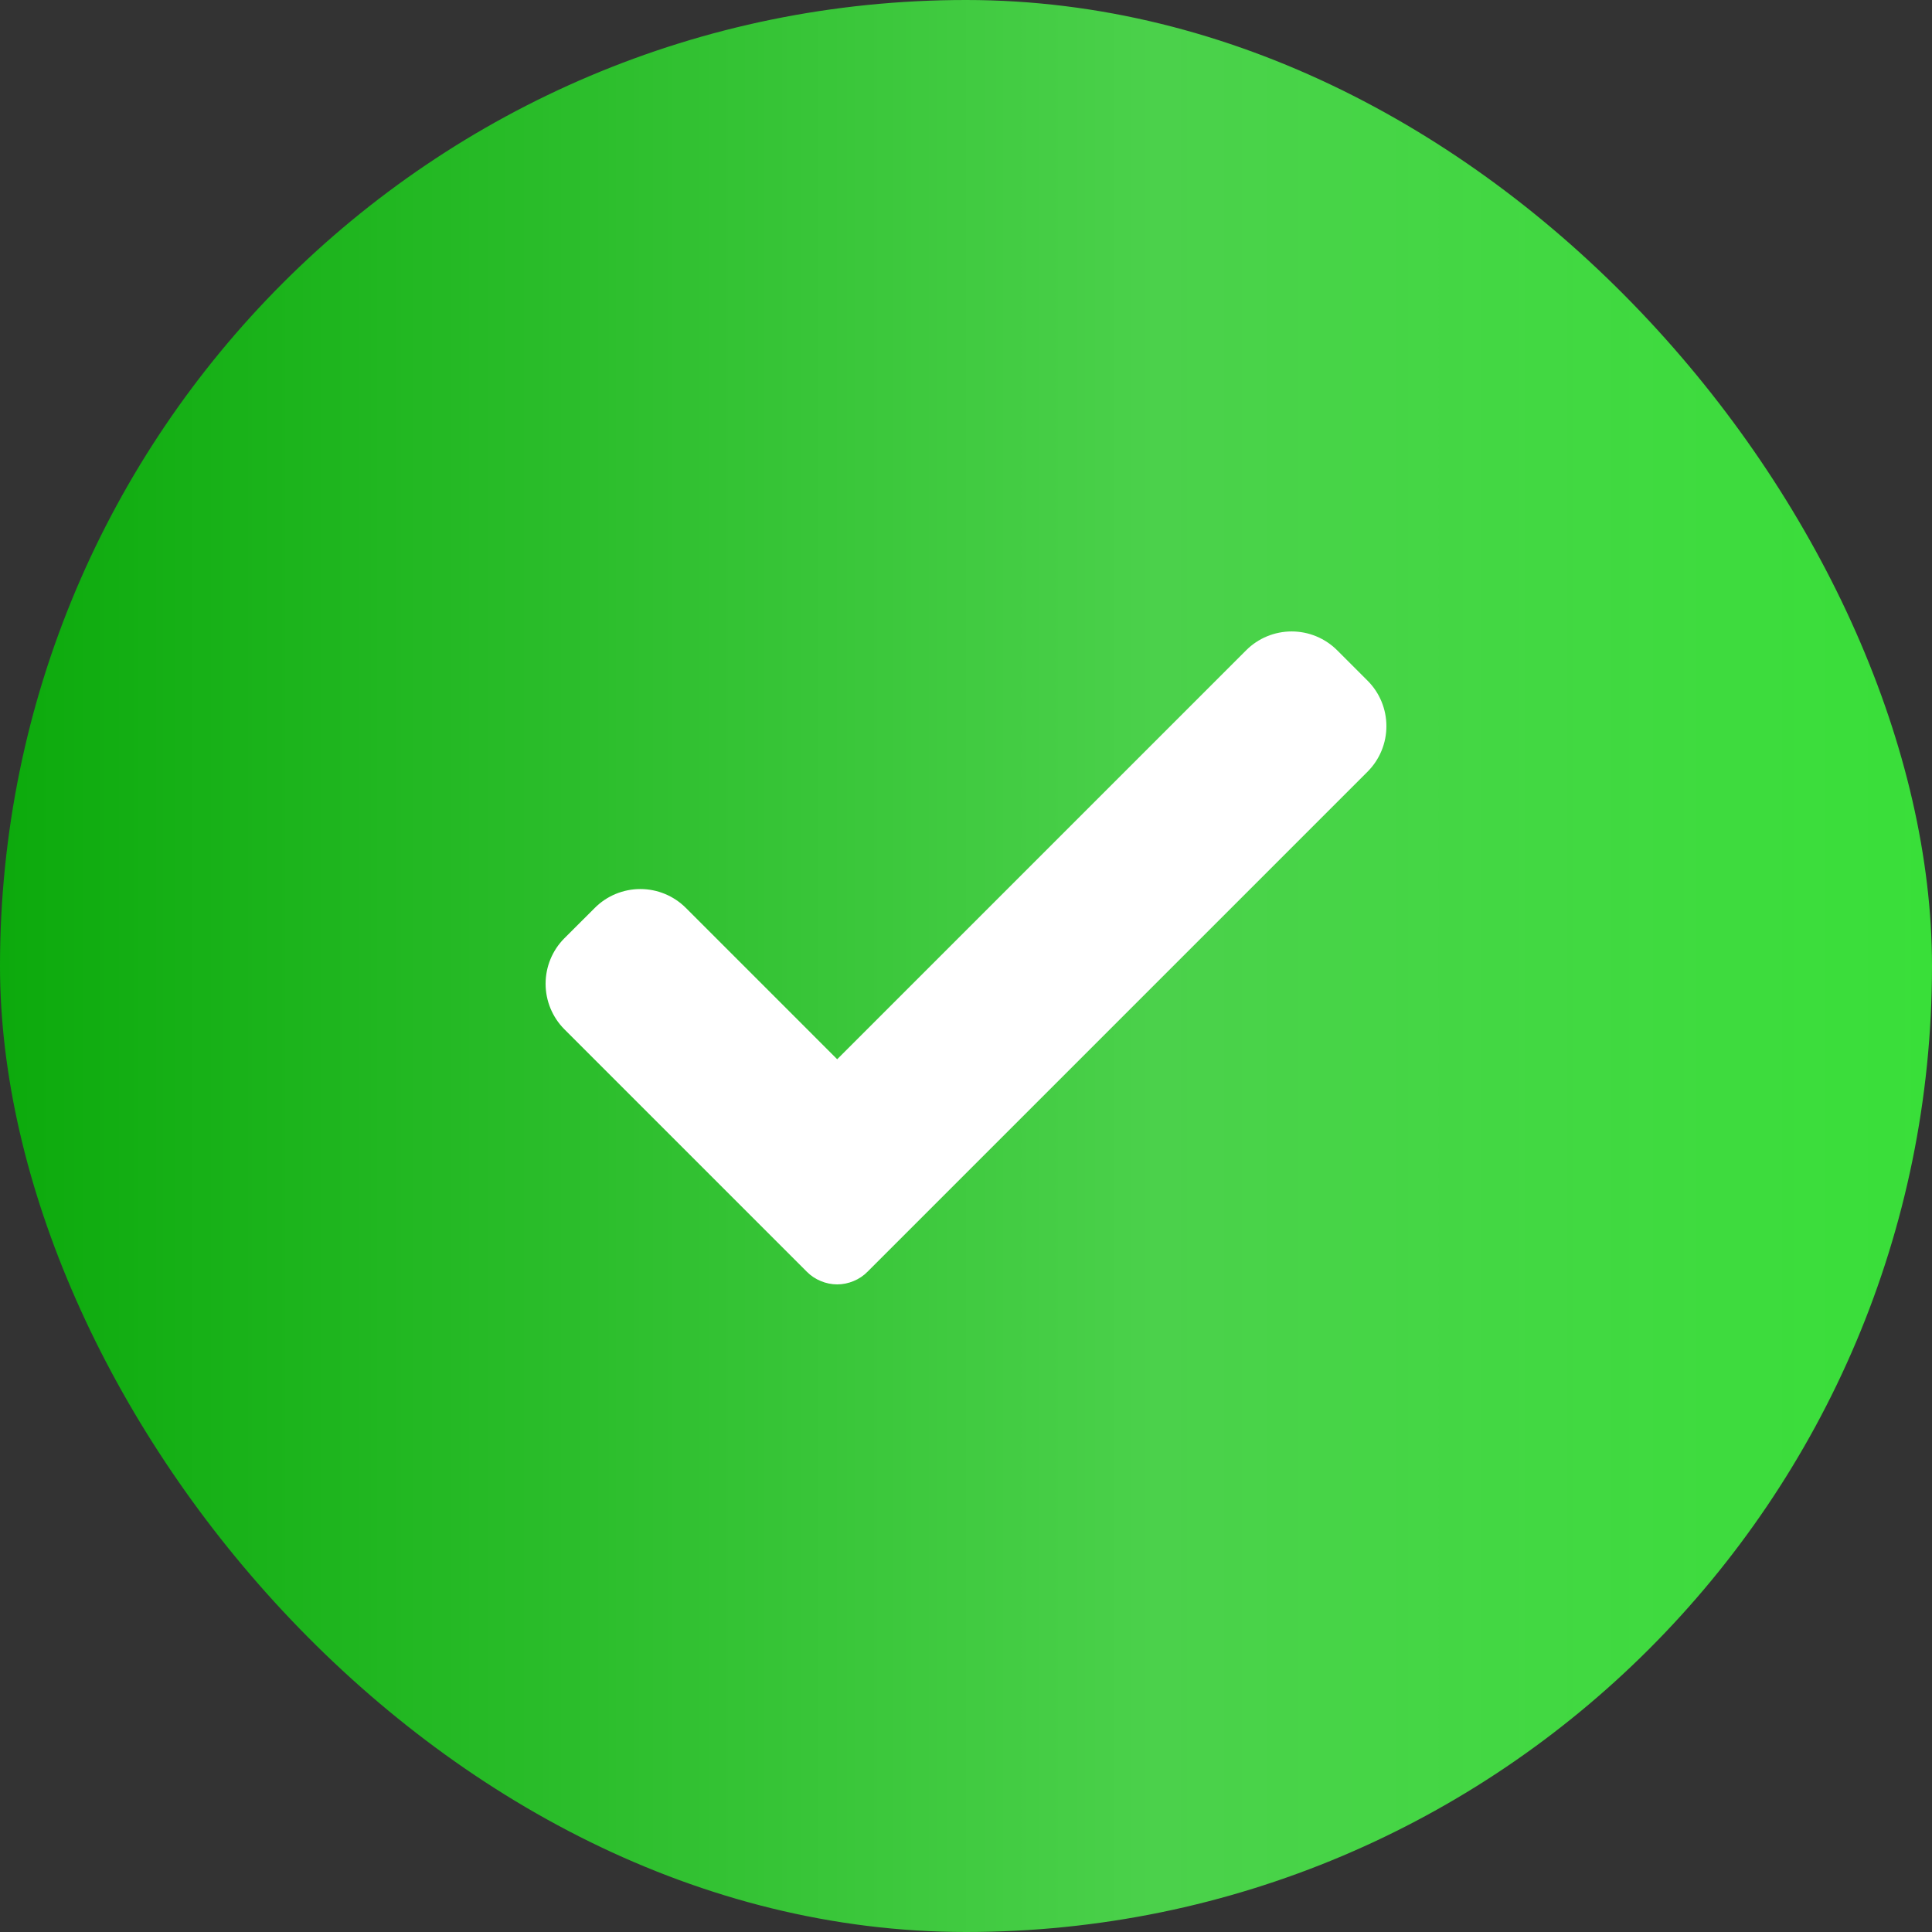
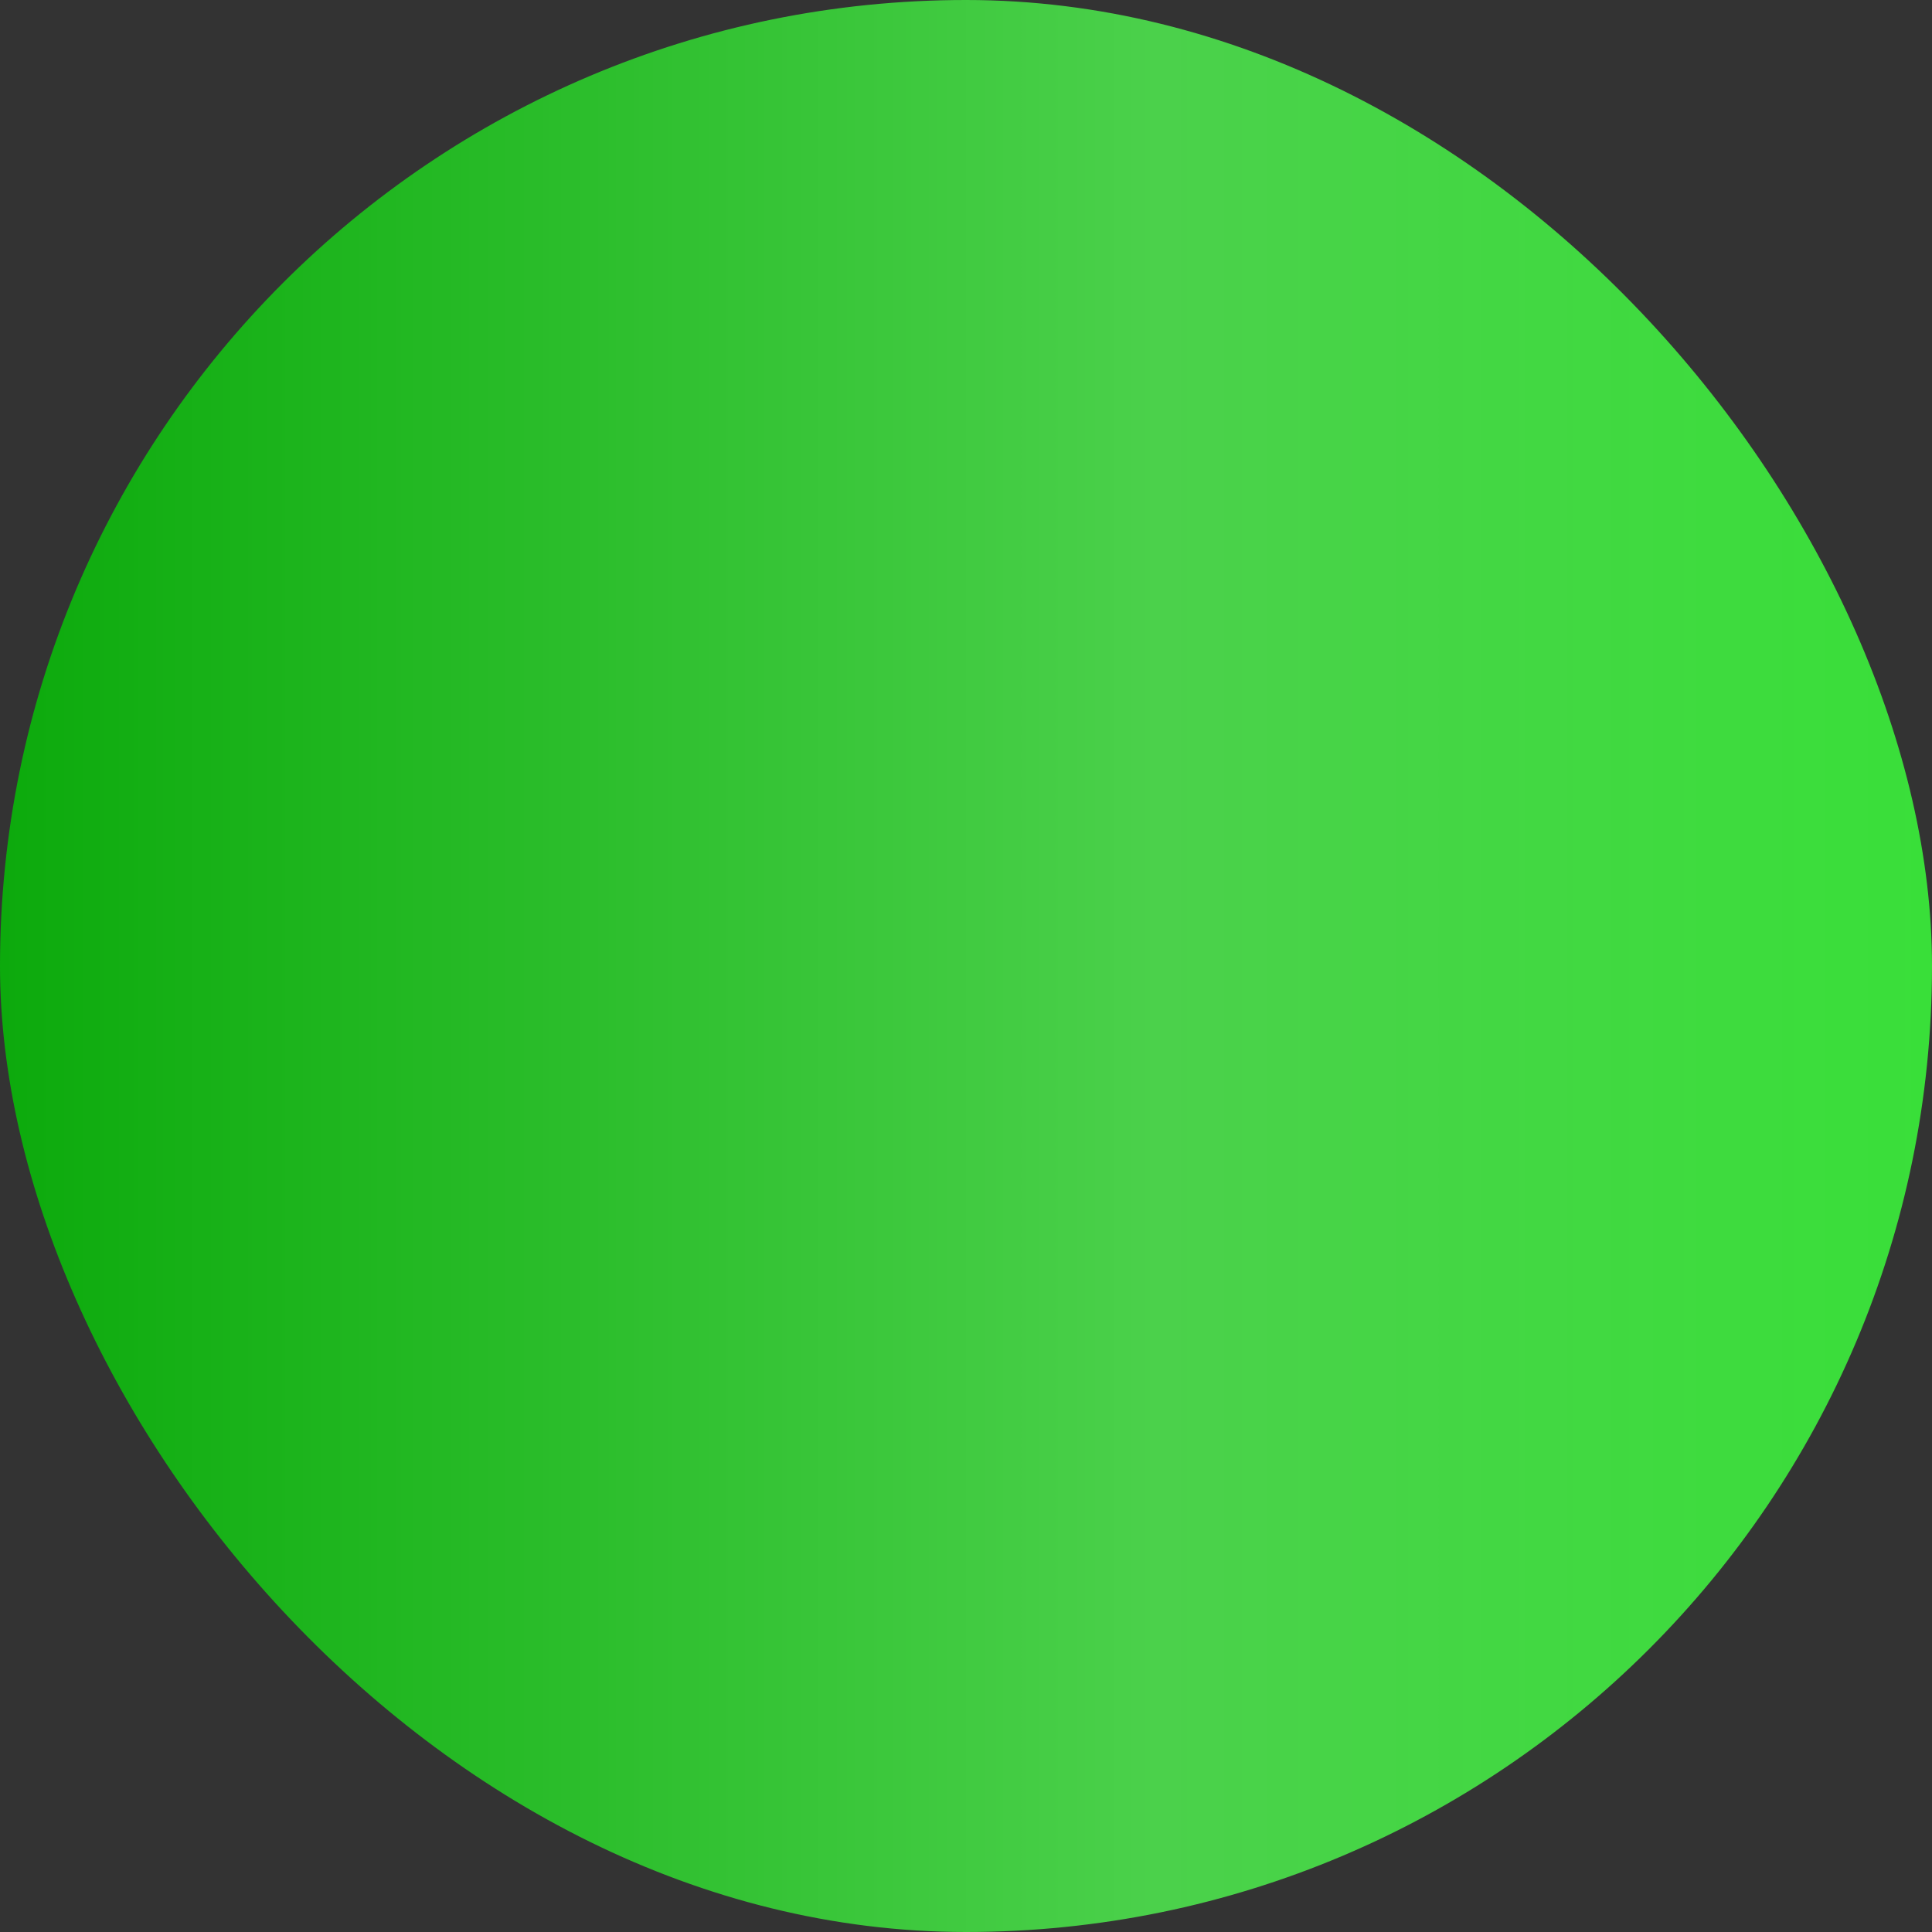
<svg xmlns="http://www.w3.org/2000/svg" width="30" height="30" viewBox="0 0 30 30" fill="none">
  <rect x="0" y="0" width="30" height="30" fill="#333333" stroke="none" />
  <rect width="30" height="30" rx="15" fill="url(#paint0_linear_4535_15833)" />
-   <path d="M13.471 19.747C13.409 19.81 13.336 19.859 13.255 19.892C13.174 19.926 13.087 19.944 13 19.944C12.912 19.944 12.825 19.926 12.745 19.892C12.664 19.859 12.59 19.81 12.528 19.747L8.764 15.983C8.577 15.795 8.472 15.541 8.472 15.276C8.472 15.011 8.577 14.756 8.764 14.569L9.236 14.098C9.423 13.91 9.678 13.805 9.943 13.805C10.208 13.805 10.462 13.91 10.65 14.098L13 16.448L19.35 10.098C19.537 9.91 19.792 9.805 20.057 9.805C20.322 9.805 20.576 9.91 20.764 10.098L21.235 10.569C21.423 10.756 21.528 11.011 21.528 11.276C21.528 11.541 21.423 11.795 21.235 11.983L13.471 19.747Z" fill="white" />
  <defs>
    <linearGradient id="paint0_linear_4535_15833" x1="0" y1="15" x2="30" y2="15" gradientUnits="userSpaceOnUse">
      <stop stop-color="#0CAA0C" />
      <stop offset="0.6" stop-color="#4BD14B" />
      <stop offset="1" stop-color="#39DF39" />
    </linearGradient>
  </defs>
</svg>